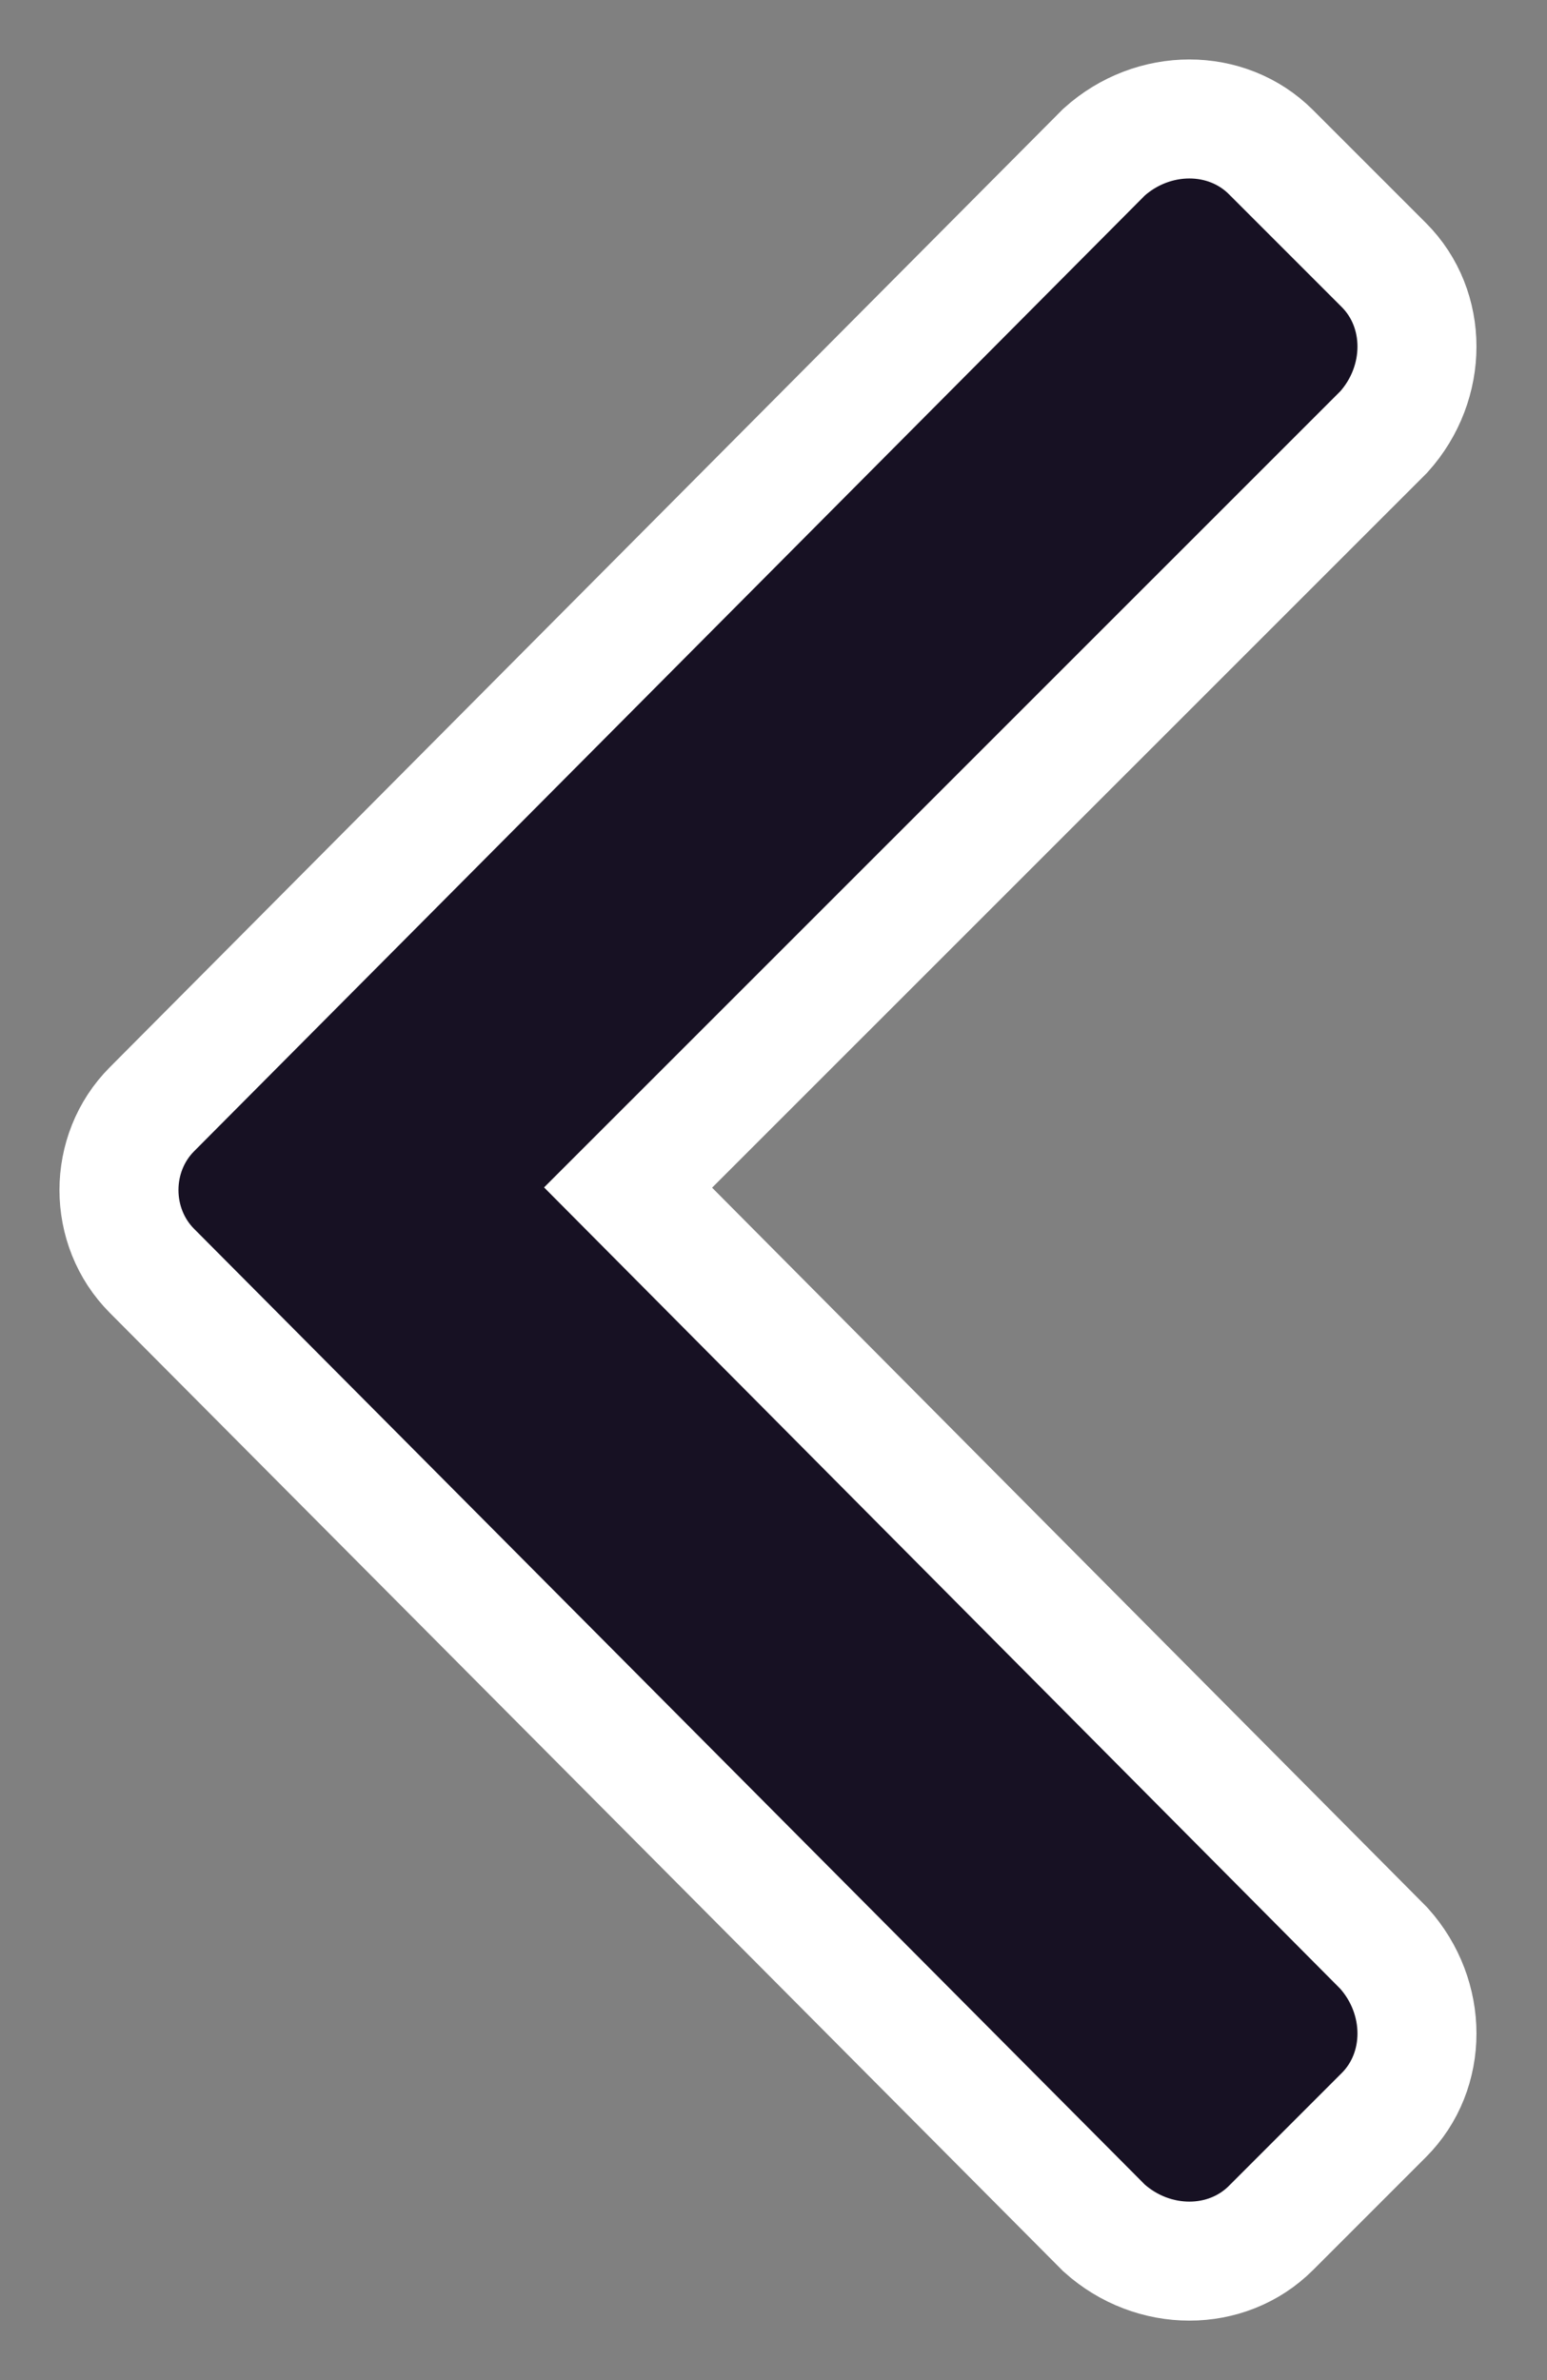
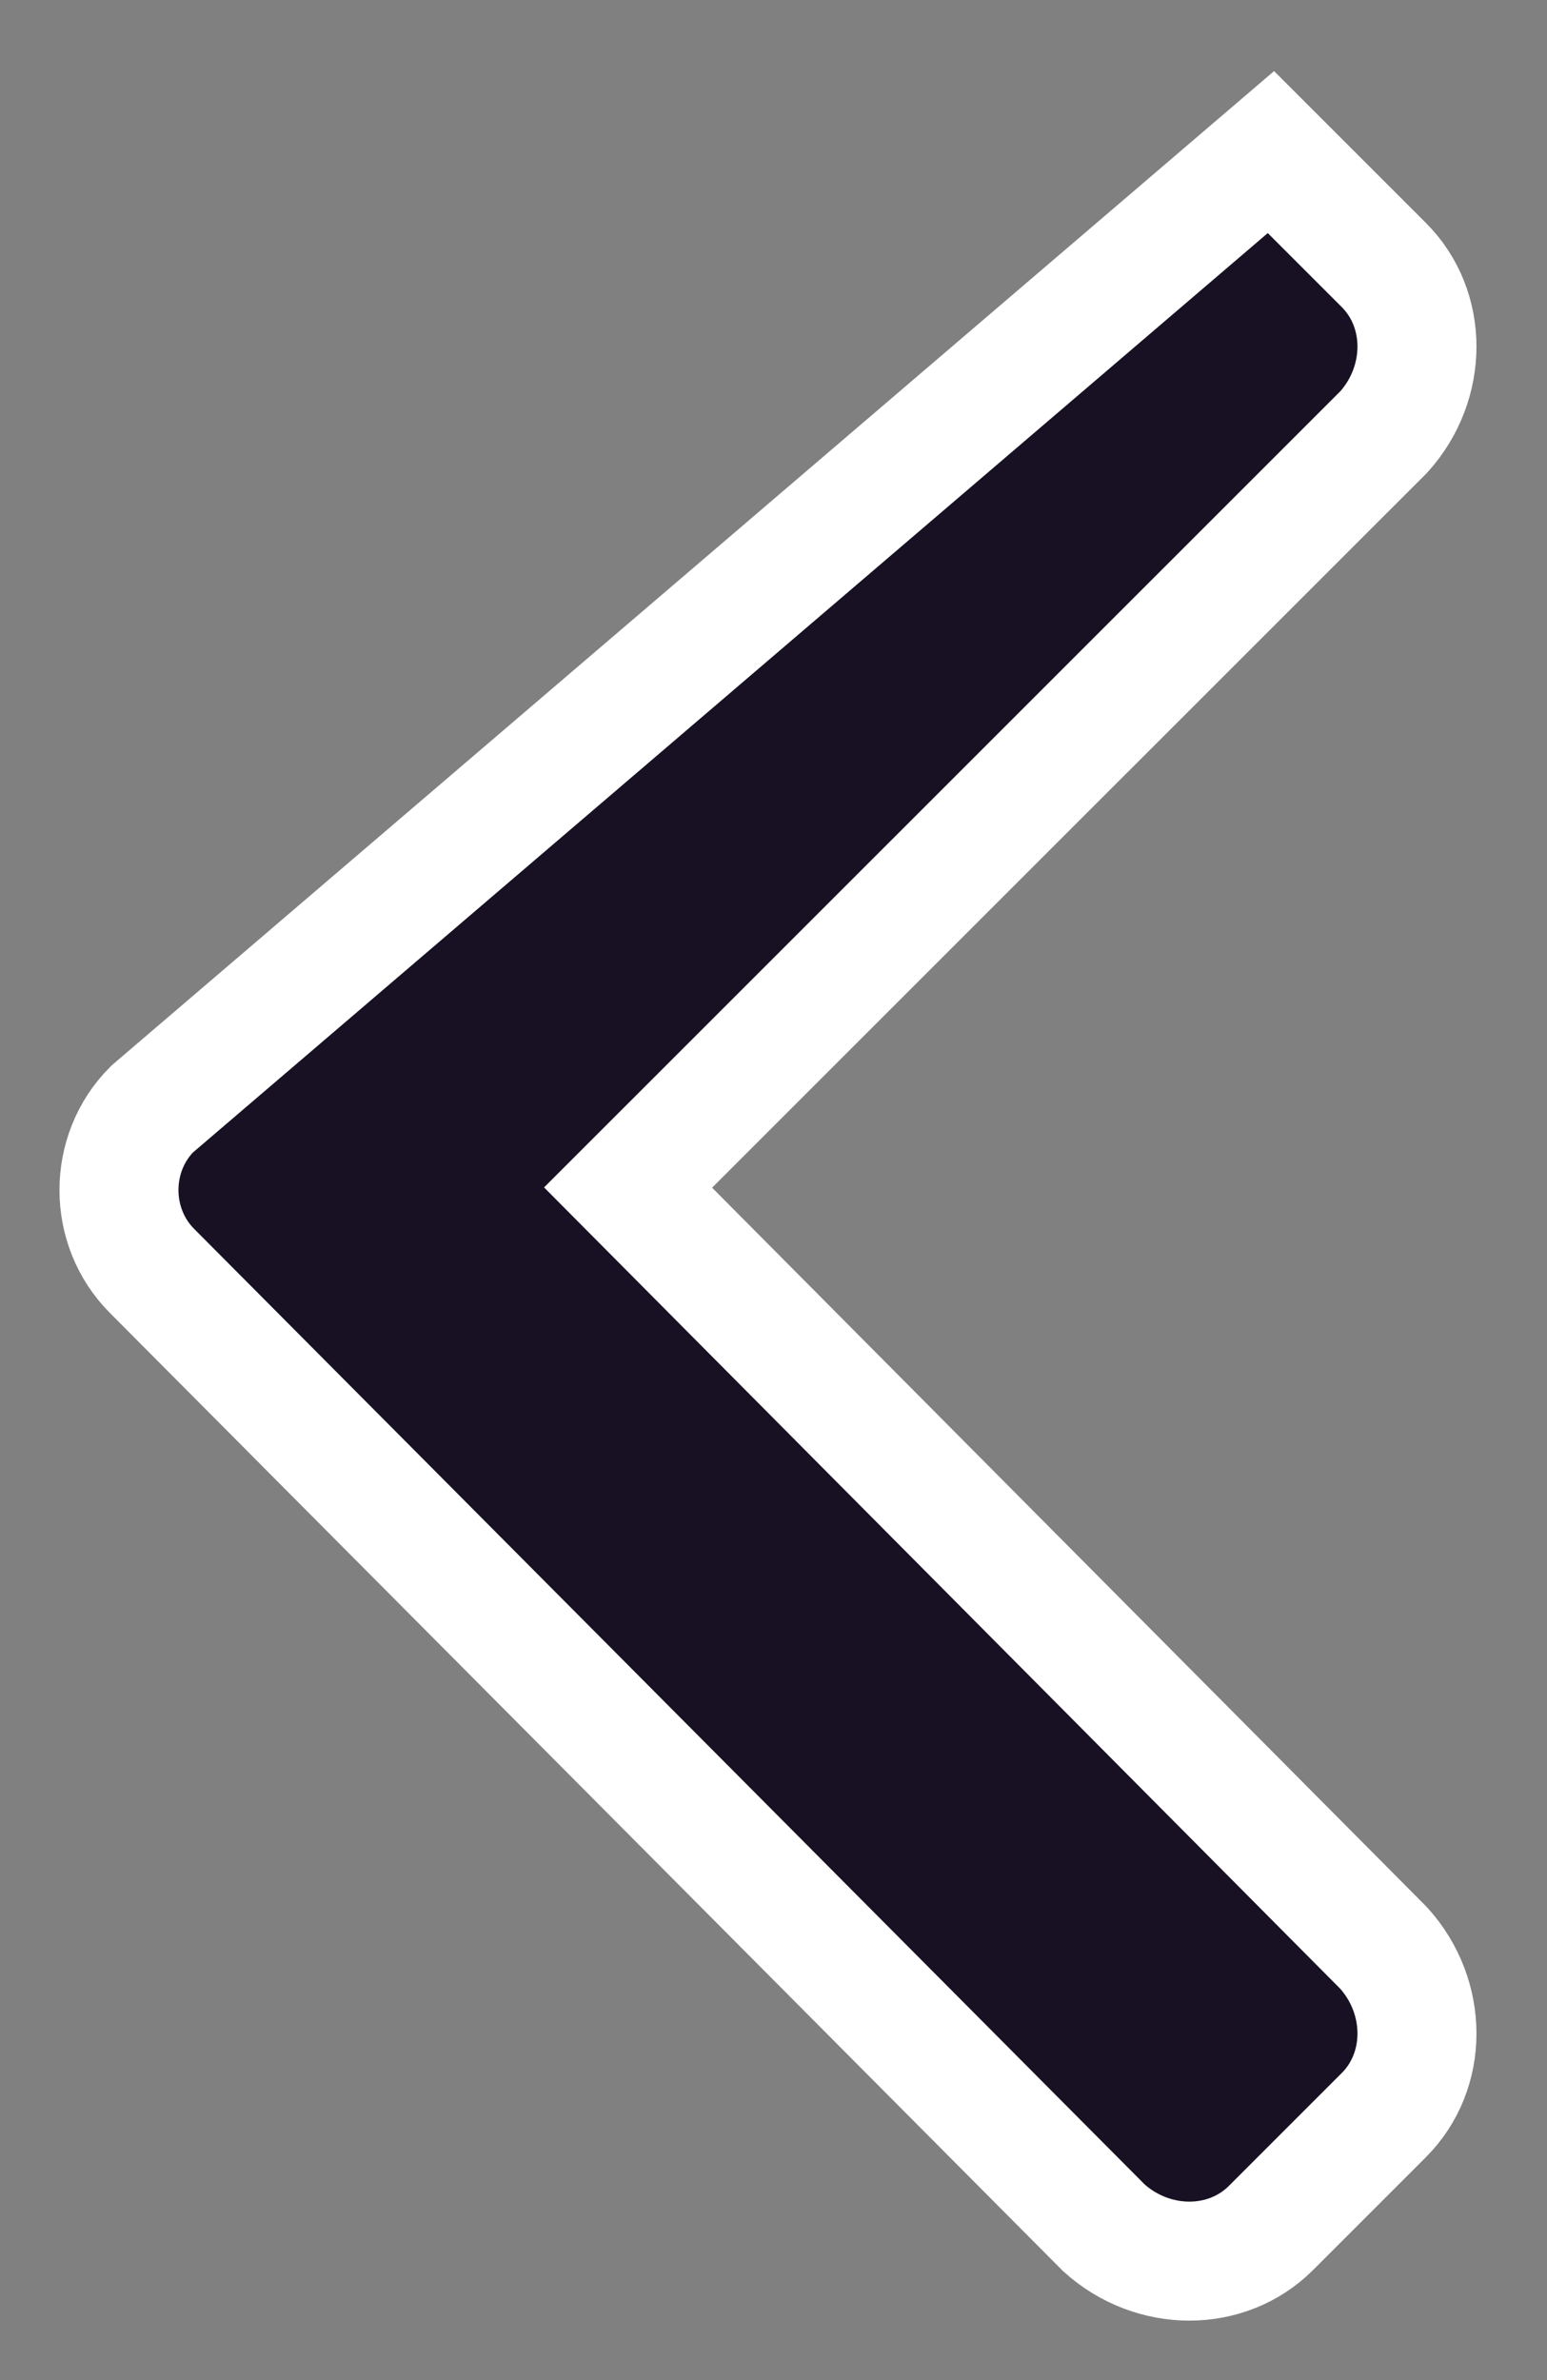
<svg xmlns="http://www.w3.org/2000/svg" width="13" height="20" viewBox="0 0 13 20" fill="none">
  <rect x="0" y="0" width="13" height="20" fill="#808080" stroke="none" />
-   <path d="M1.278 9.32C0.907 9.691 0.907 10.309 1.278 10.68L9.278 18.722C9.691 19.093 10.309 19.093 10.68 18.722L11.629 17.773C12 17.402 12 16.784 11.629 16.371L5.278 9.979L11.629 3.629C12 3.216 12 2.598 11.629 2.227L10.68 1.278C10.309 0.907 9.691 0.907 9.278 1.278L1.278 9.32Z" fill="#171123" stroke="white" />
+   <path d="M1.278 9.32C0.907 9.691 0.907 10.309 1.278 10.68L9.278 18.722C9.691 19.093 10.309 19.093 10.68 18.722L11.629 17.773C12 17.402 12 16.784 11.629 16.371L5.278 9.979L11.629 3.629C12 3.216 12 2.598 11.629 2.227L10.68 1.278L1.278 9.32Z" fill="#171123" stroke="white" />
</svg>